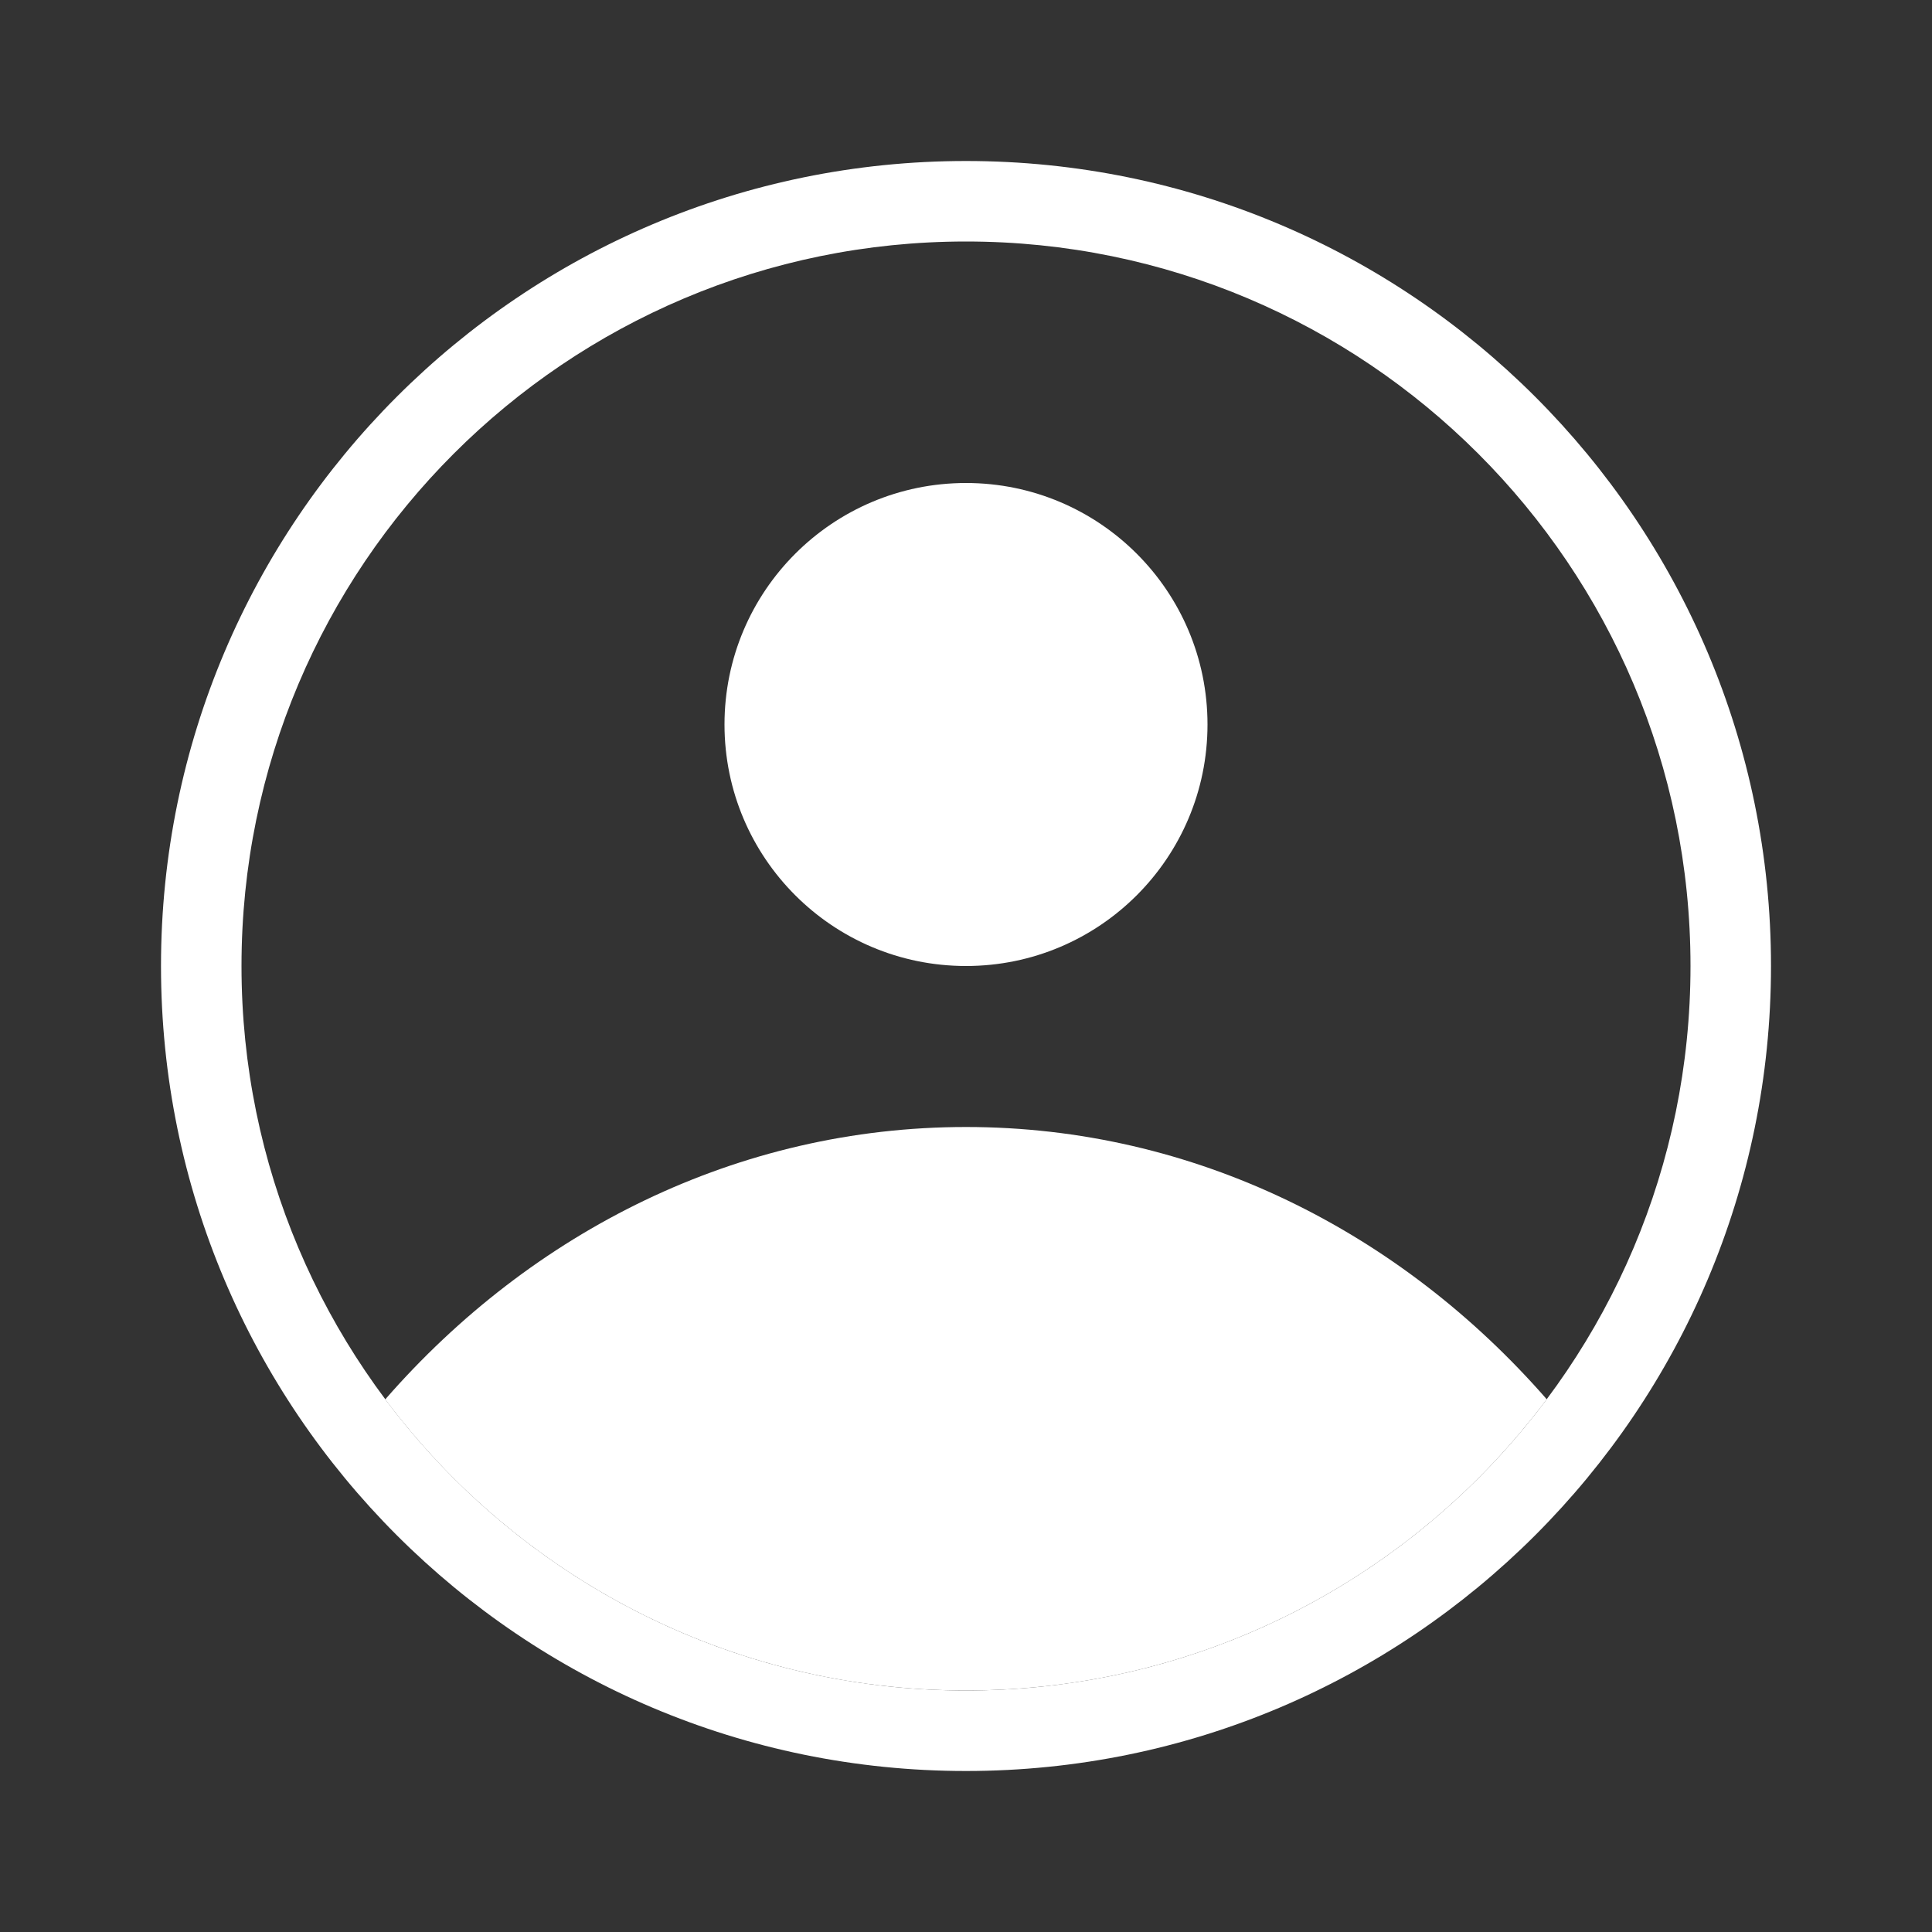
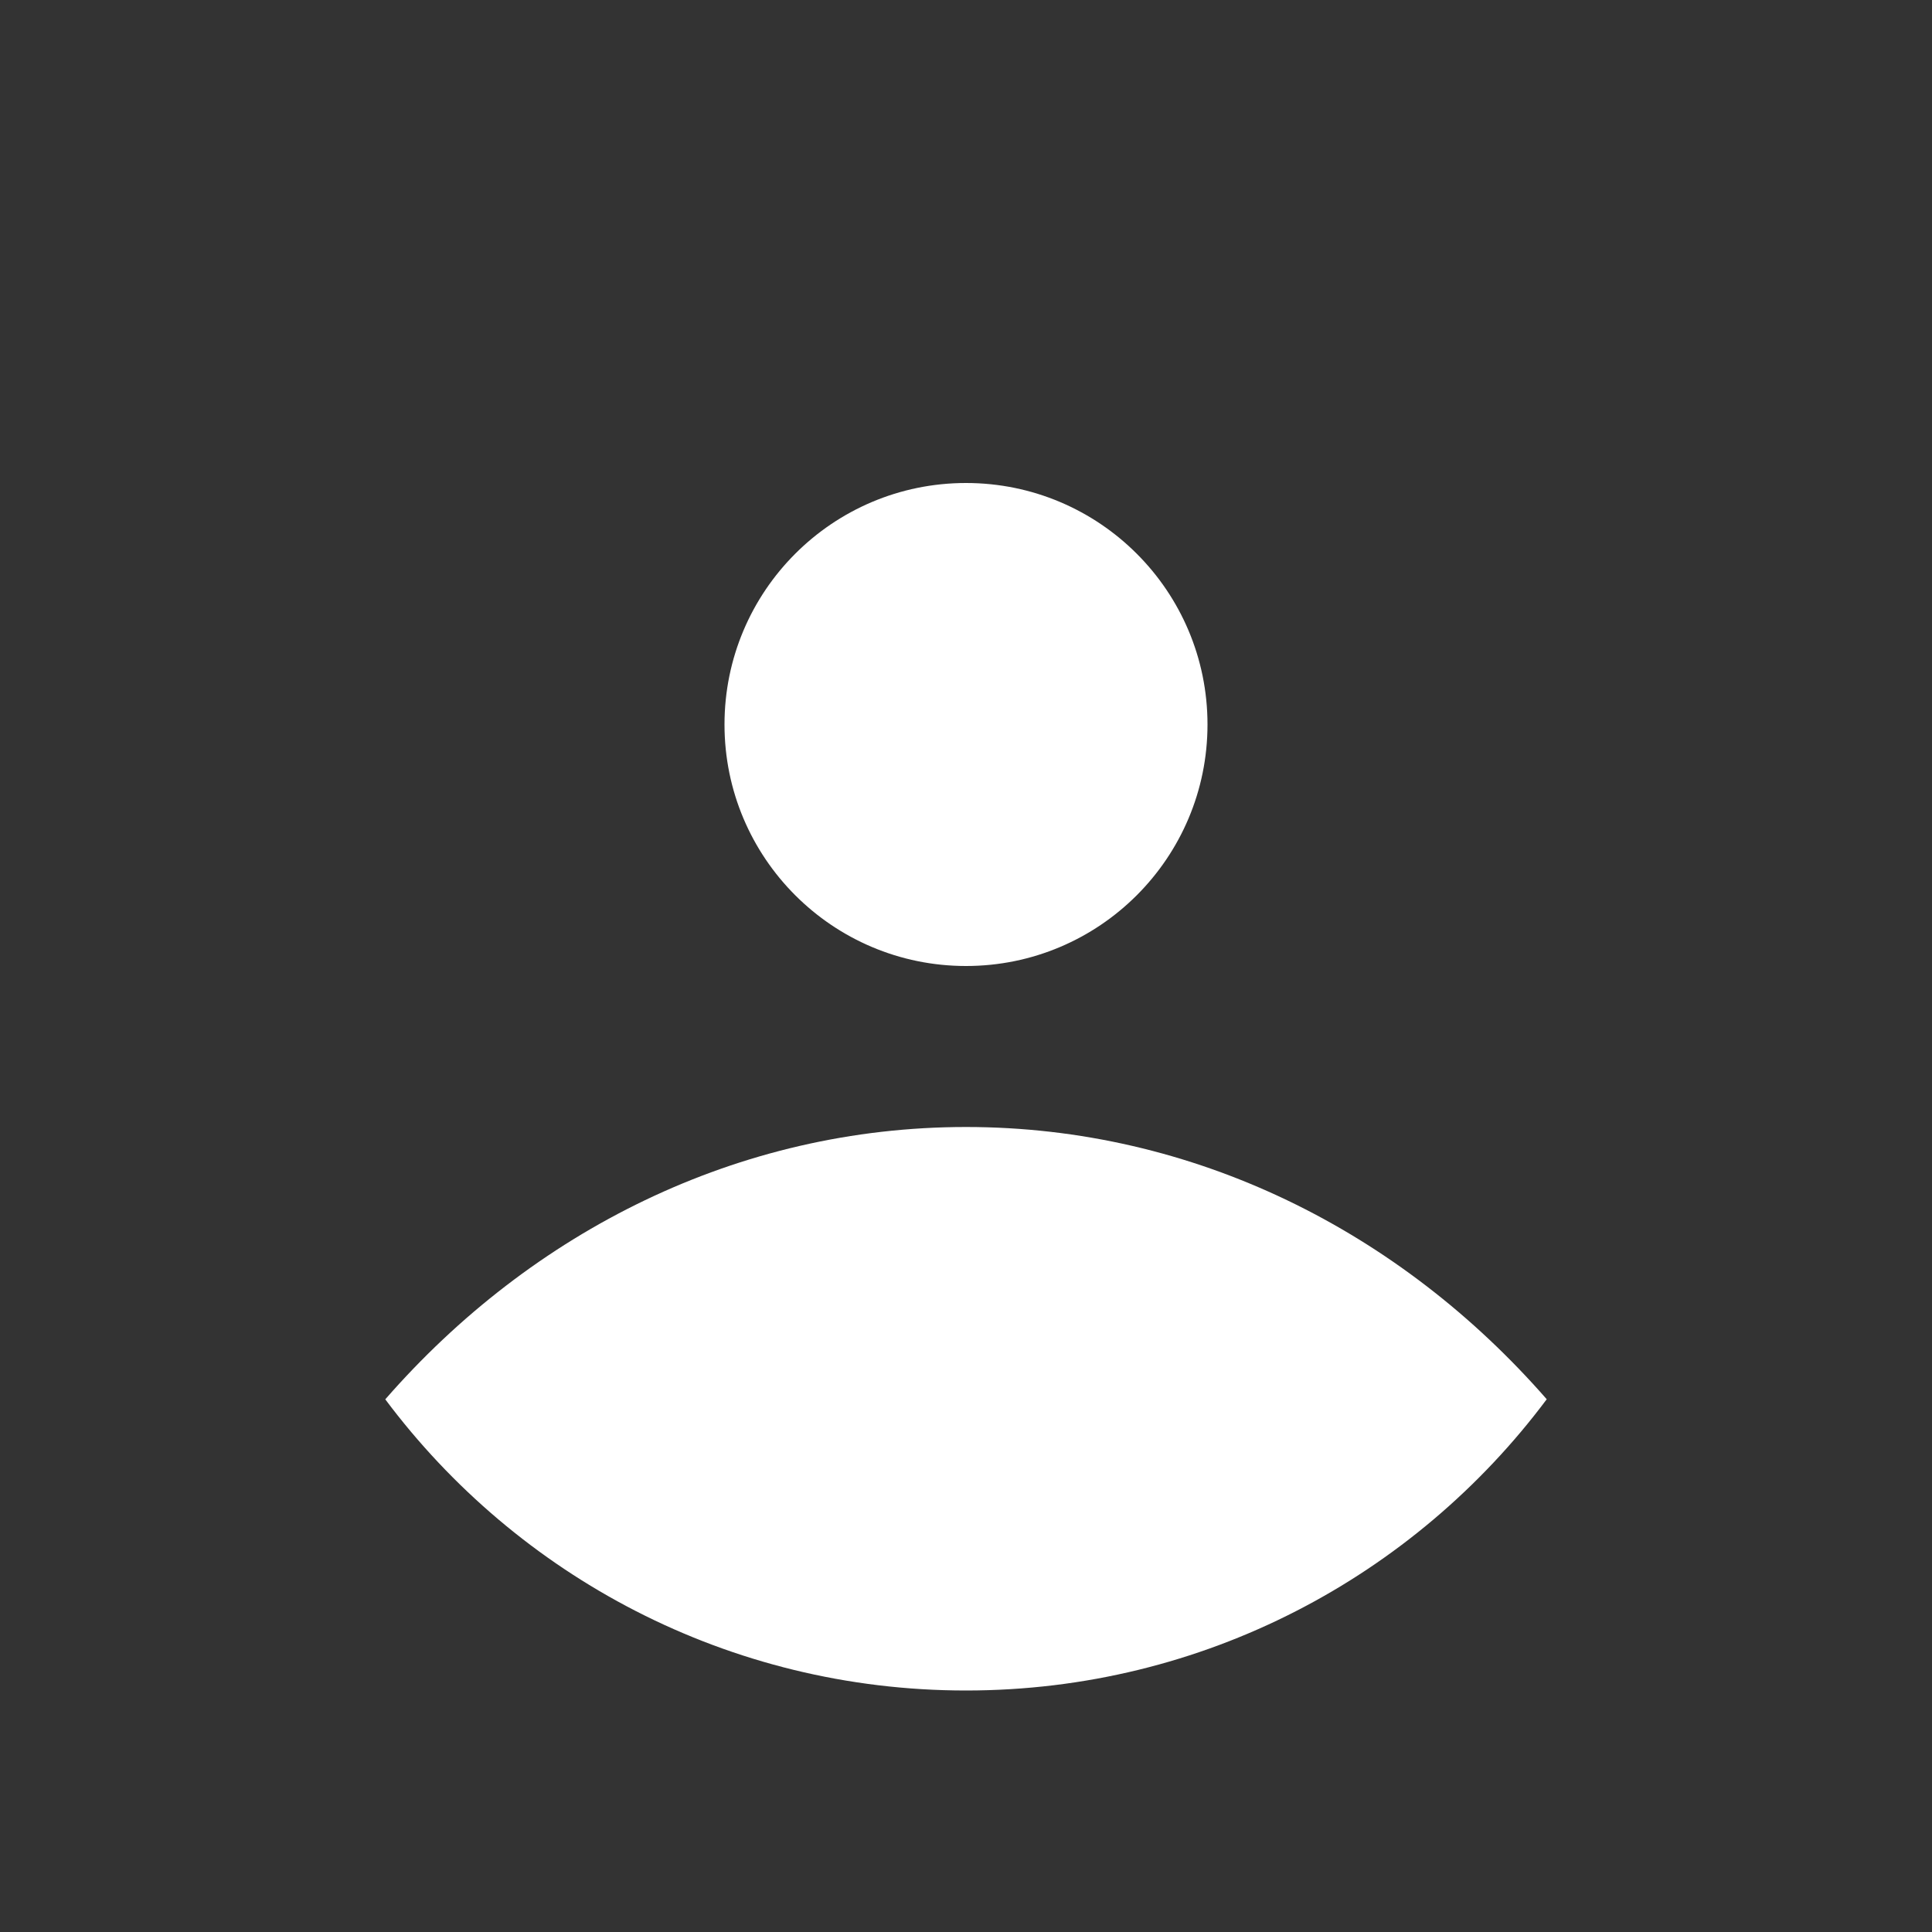
<svg xmlns="http://www.w3.org/2000/svg" width="24" height="24" viewBox="0 0 24 24">
  <rect x="0" y="0" width="24" height="24" fill="#333333" stroke="none" />
  <g fill="#FFF" fill-rule="evenodd">
    <path d="M12 14c2.835 0 5.394 1.297 7.214 3.382C17.573 19.578 14.952 21 12 21c-2.952 0-5.573-1.422-7.214-3.617C6.606 15.297 9.166 14 12 14z" />
    <circle cx="12" cy="9" r="3" />
-     <path fill-rule="nonzero" d="M12 2c5.523 0 10 4.477 10 10s-4.477 10-10 10S2 17.523 2 12 6.477 2 12 2zm0 1c-4.97 0-9 4.03-9 9s4.03 9 9 9 9-4.03 9-9-4.03-9-9-9z" />
  </g>
</svg>